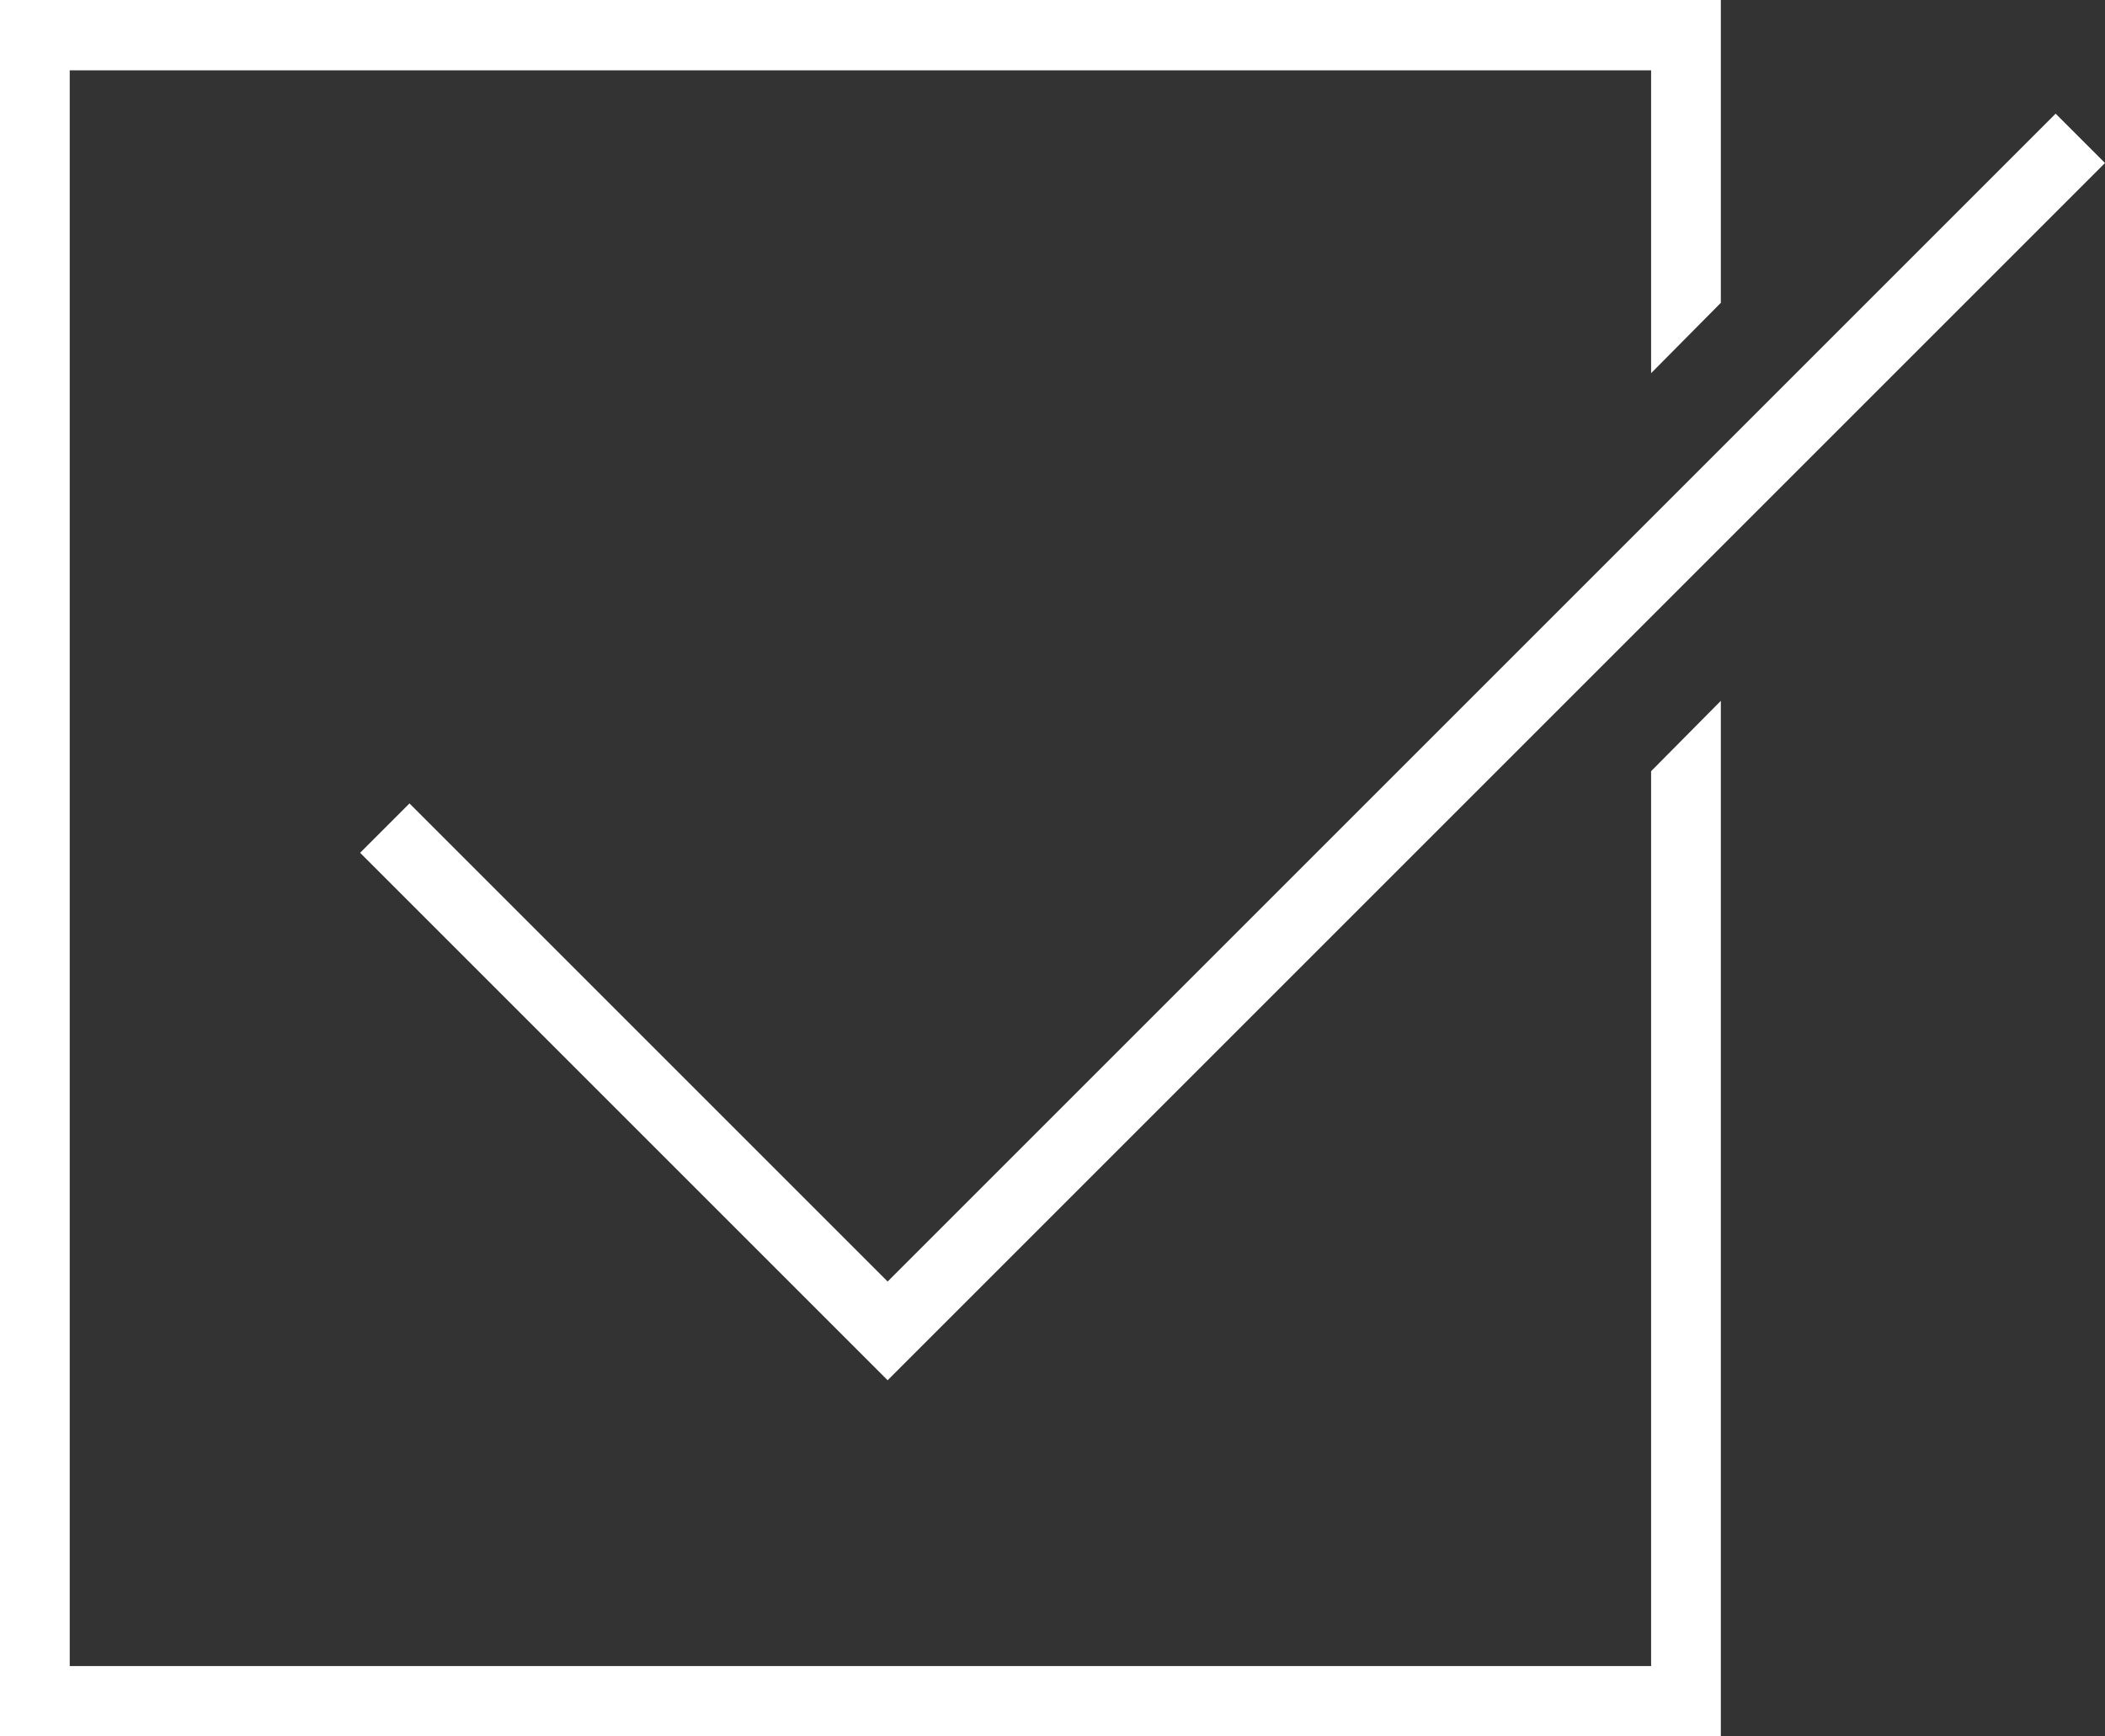
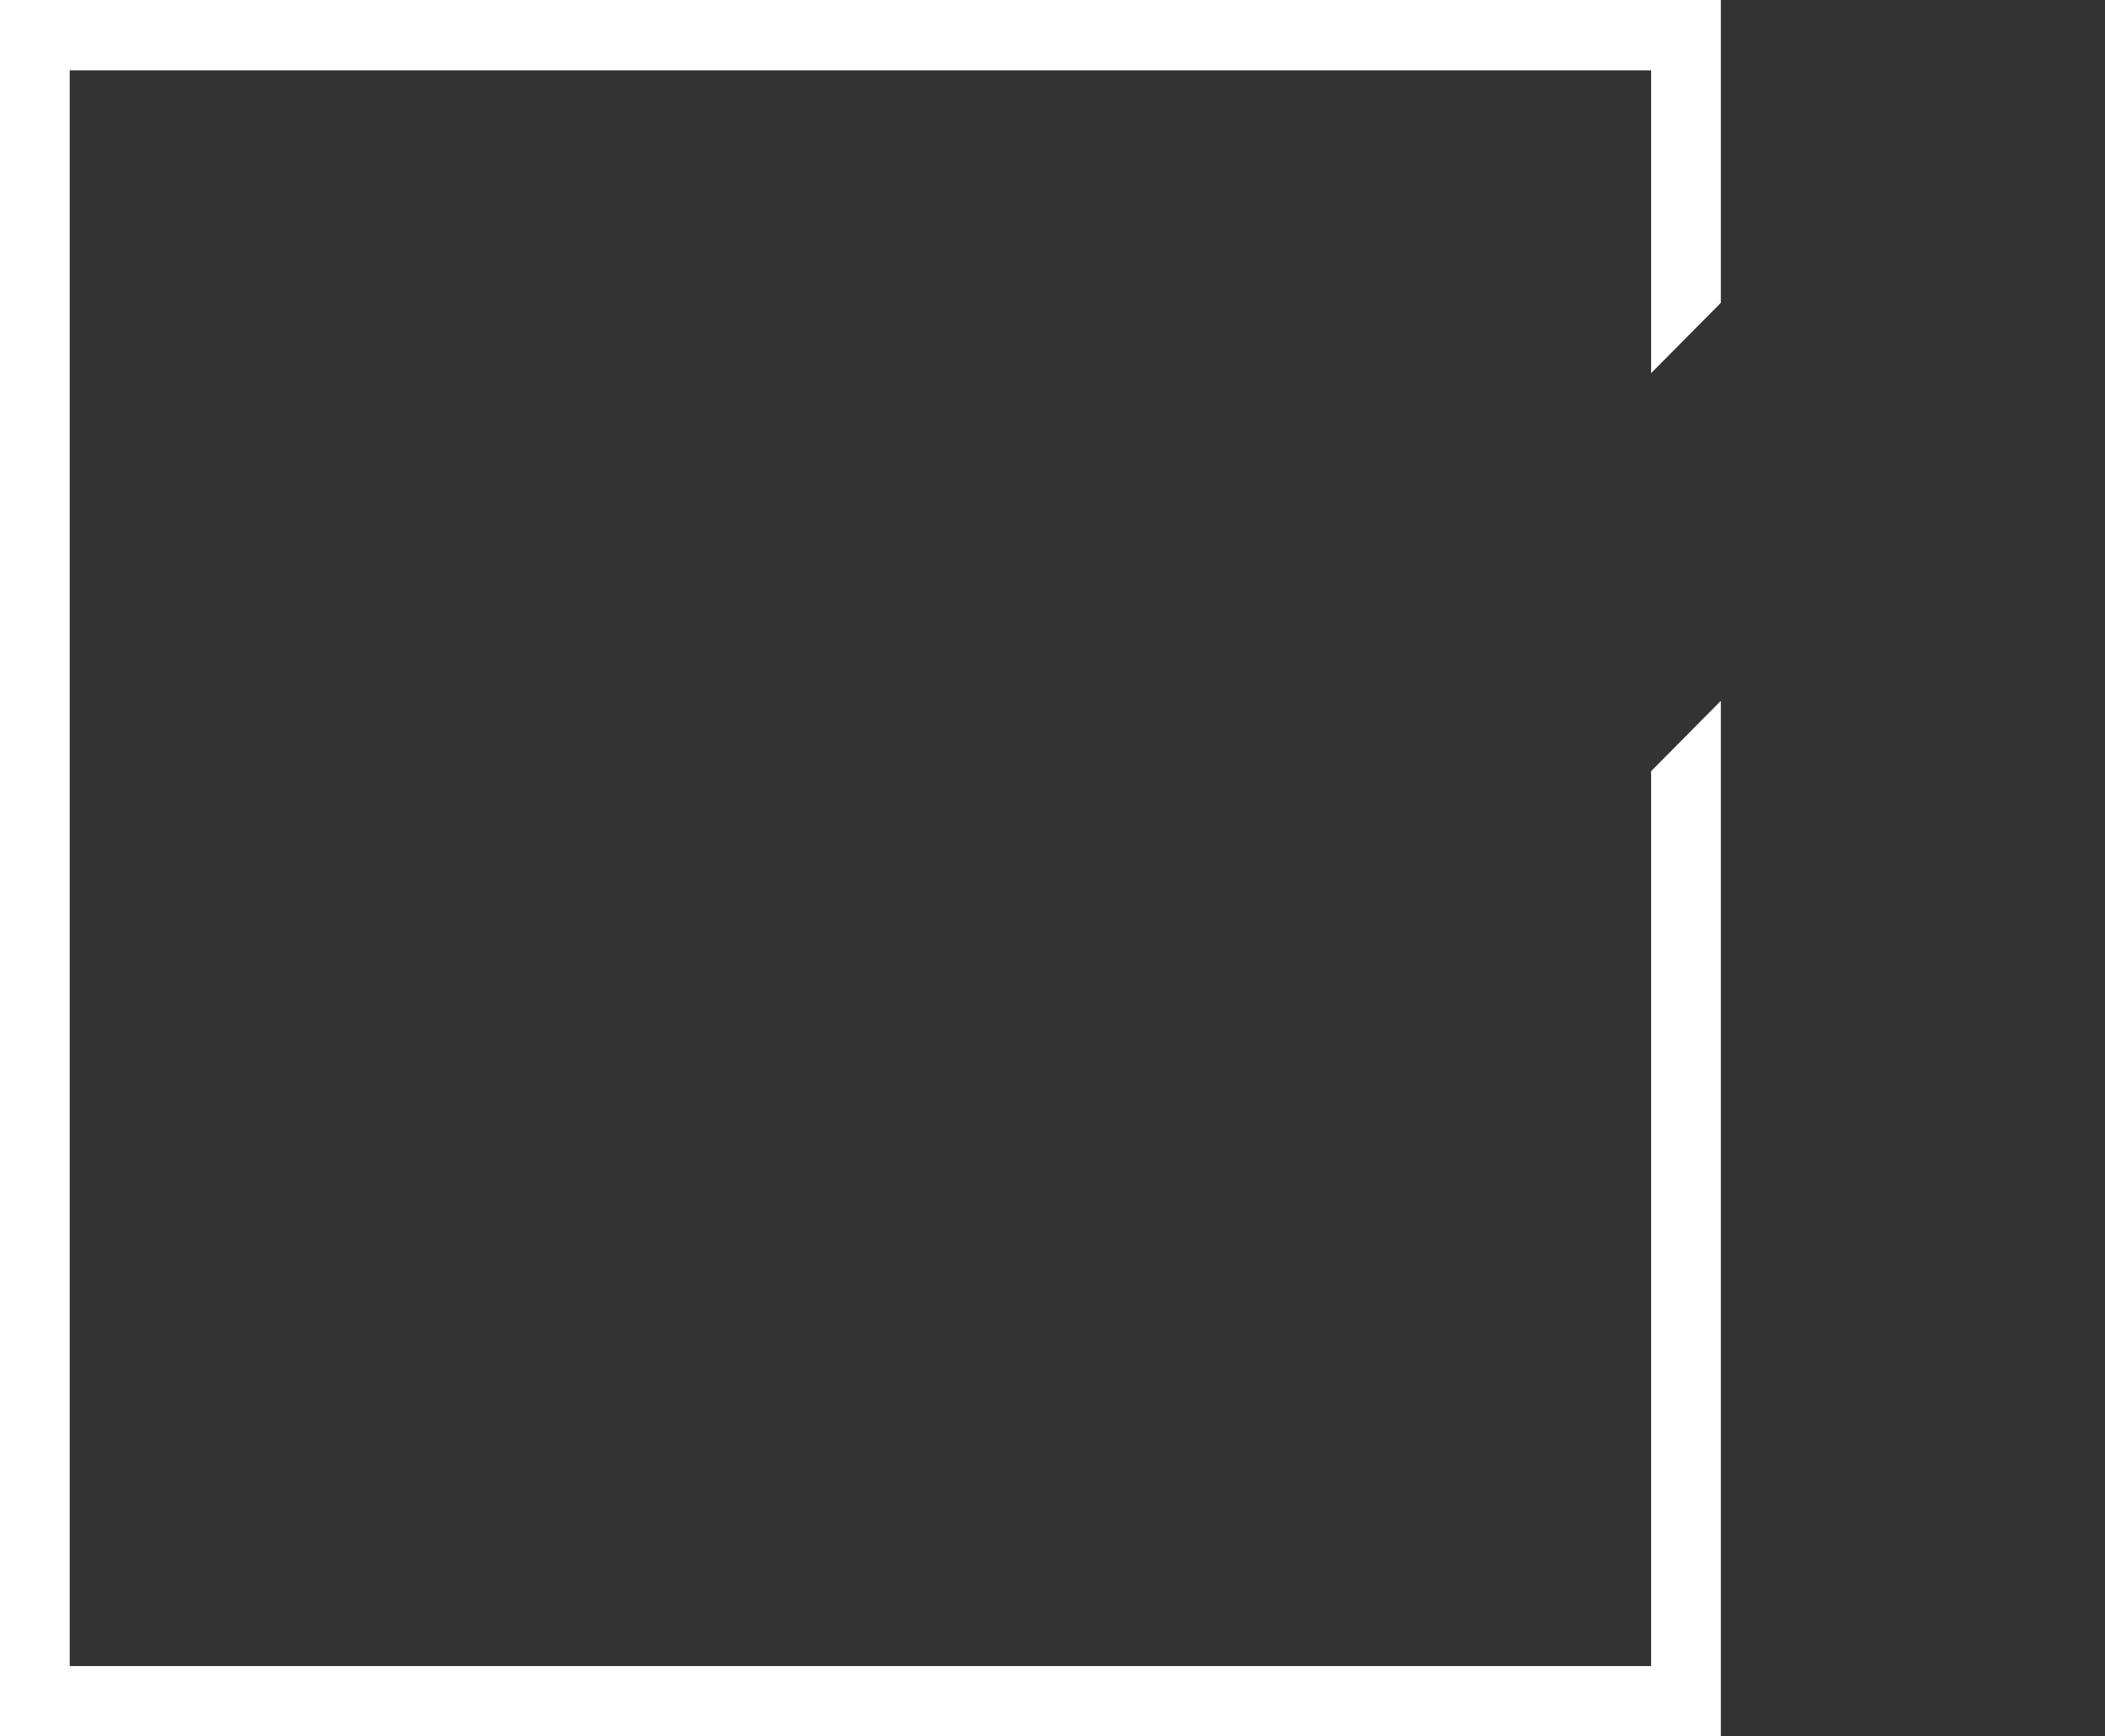
<svg xmlns="http://www.w3.org/2000/svg" width="40" height="33" viewBox="0 0 40 33">
  <rect x="0" y="0" width="40" height="33" fill="#333333" stroke="none" />
  <g id="グループ_485" data-name="グループ 485" transform="translate(13213.5 4757.867)">
    <path id="パス_1824" data-name="パス 1824" d="M0,0V33H32.7V13.319l-1.325,1.337V31.663H1.325V1.337h30.05V7.092L32.7,5.755V0Z" transform="translate(-13213.5 -4757.867)" fill="#fff" />
-     <path id="パス_1825" data-name="パス 1825" d="M48.919,34.41l-9.086-9.086-.938.938L48.919,36.286,72.052,13.153l-.938-.938Z" transform="translate(-13245.552 -4767.922)" fill="#fff" />
  </g>
</svg>